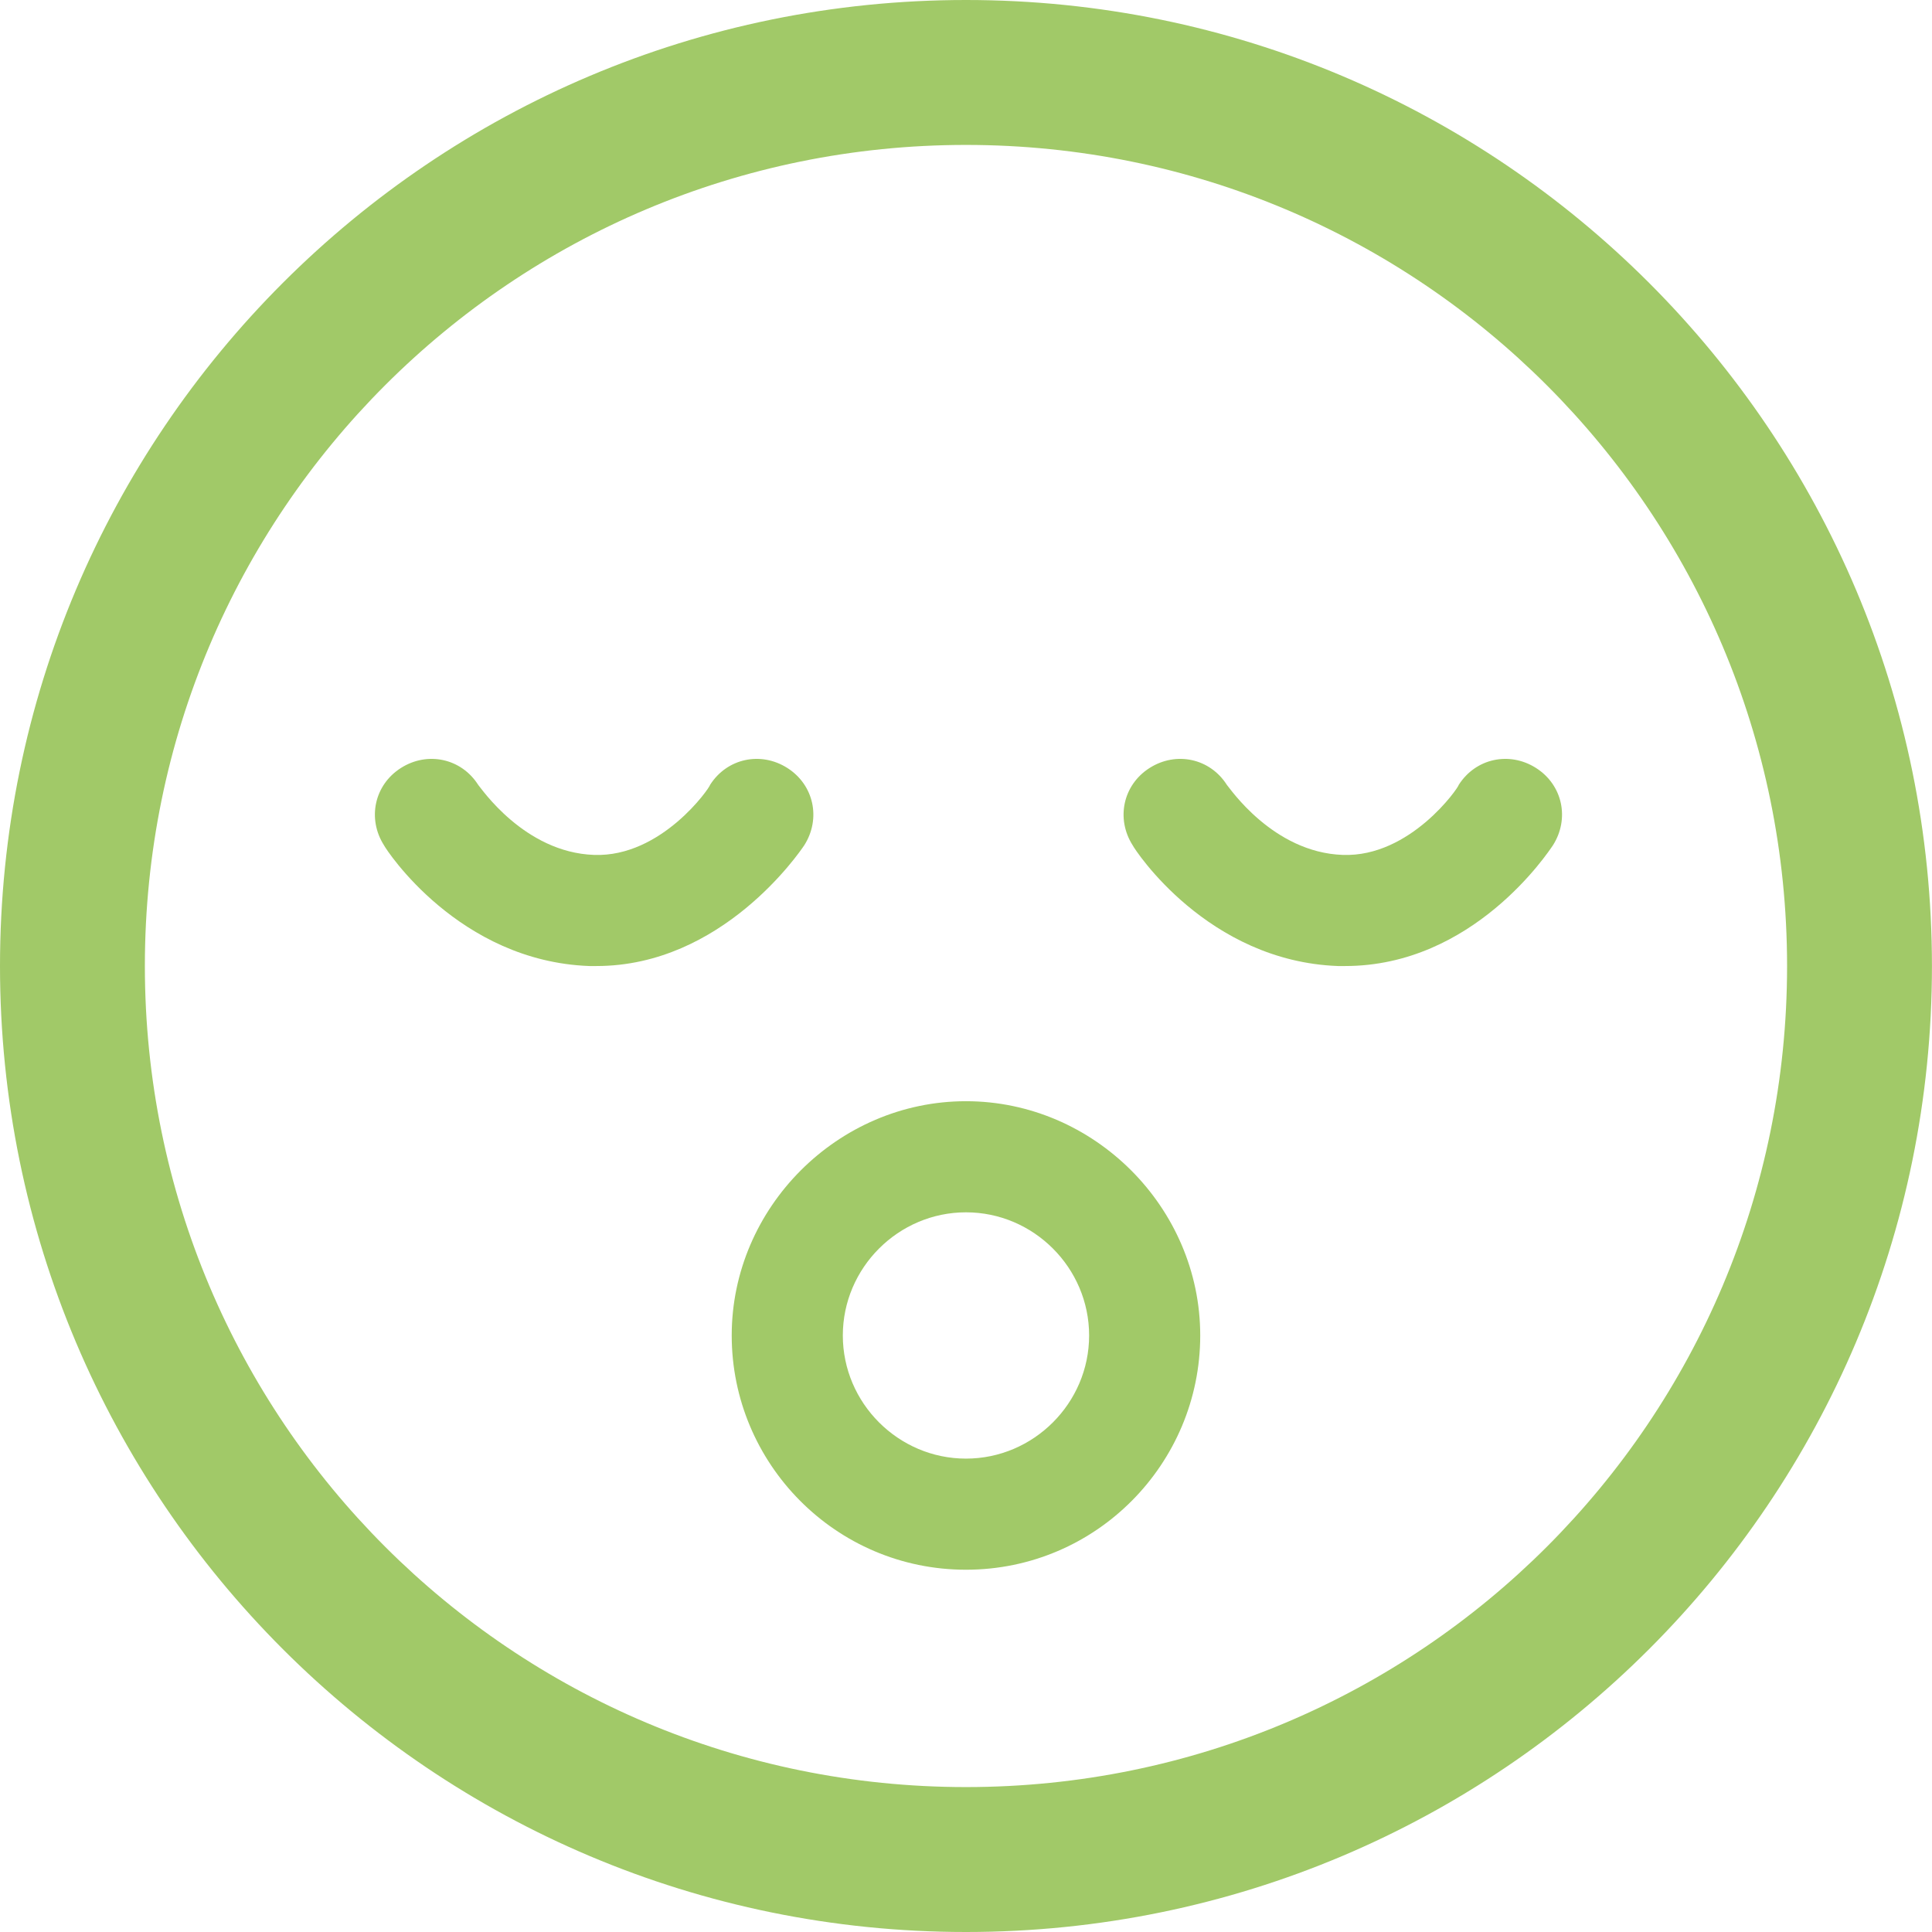
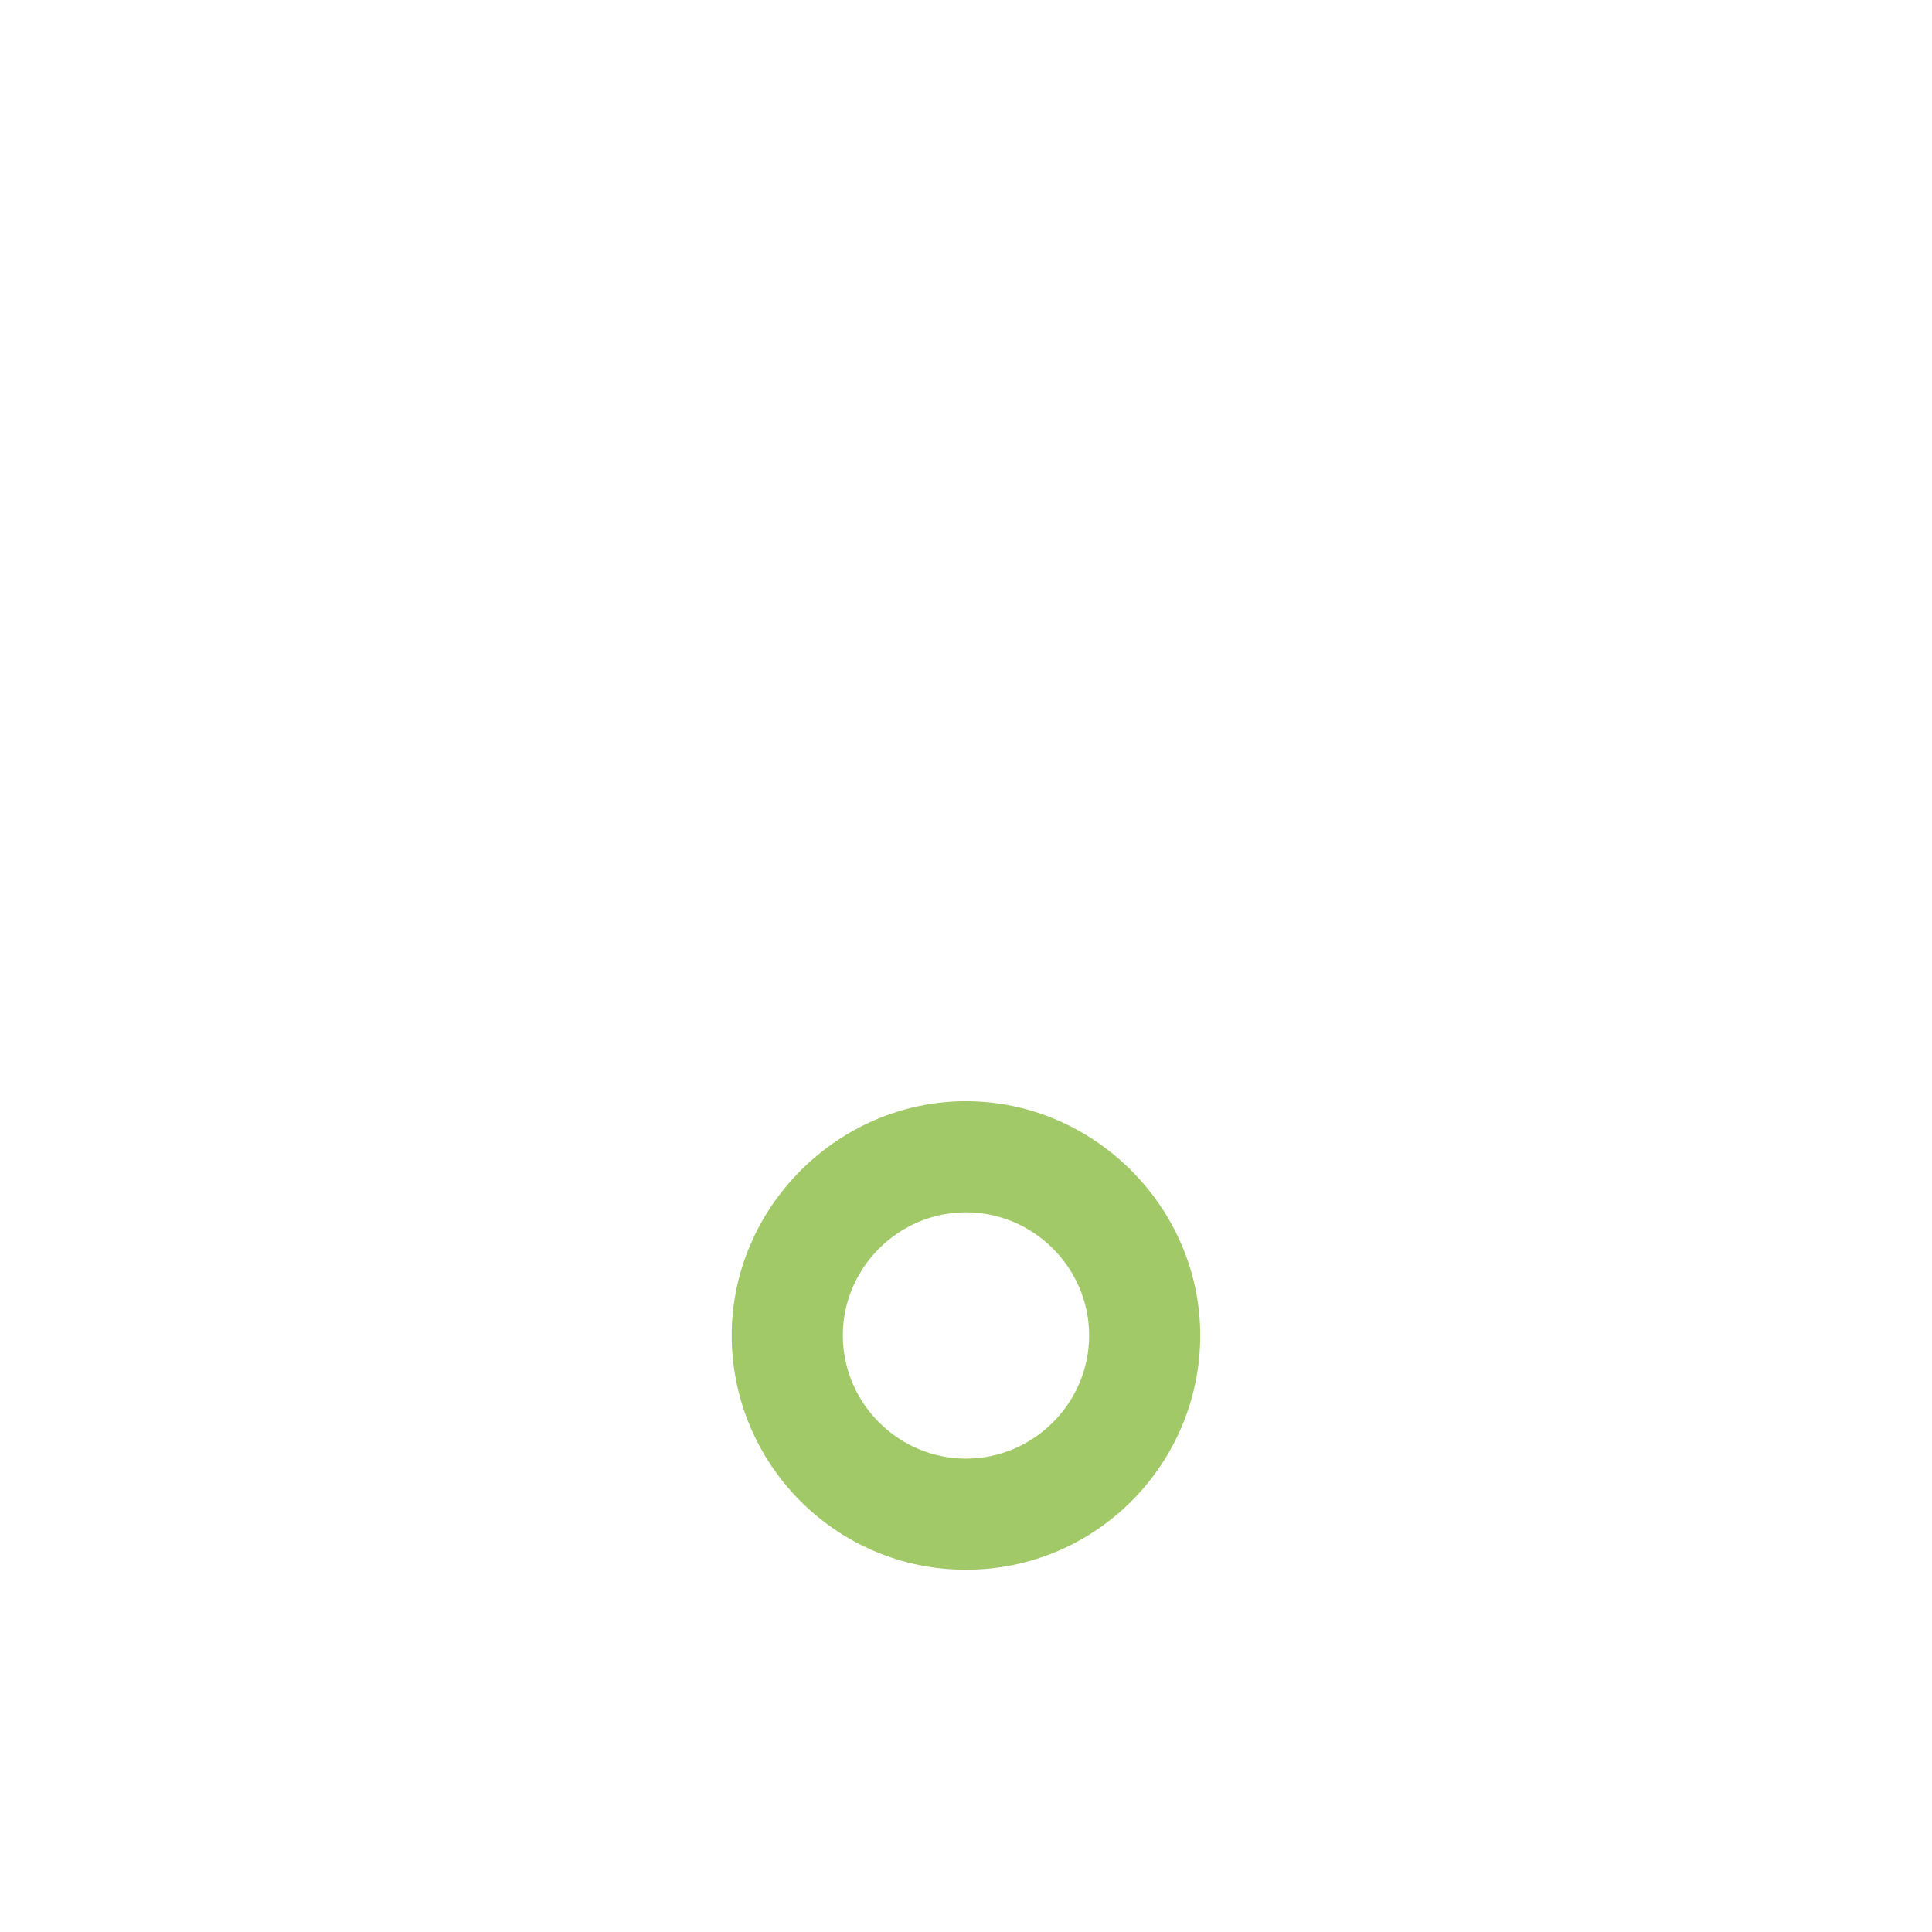
<svg xmlns="http://www.w3.org/2000/svg" version="1.1" id="Calque_1" x="0px" y="0px" width="34.515px" height="34.515px" viewBox="0 0 34.515 34.515" enable-background="new 0 0 34.515 34.515" xml:space="preserve">
  <title>closure</title>
-   <path fill="#A1C968" d="M17.257,0C7.723,0,0,7.723,0,17.258s7.723,17.257,17.257,17.257s17.257-7.723,17.257-17.257  S26.792,0,17.257,0z M17.257,31.926c-8.111,0-14.669-6.558-14.669-14.669S9.146,2.589,17.257,2.589s14.669,6.558,14.669,14.669  S25.369,31.926,17.257,31.926z" />
-   <path fill="#A1C968" d="M10.656,17.258c-0.043,0-0.086,0-0.129,0c-2.33-0.086-3.624-2.071-3.667-2.157  c-0.302-0.475-0.173-1.079,0.302-1.381c0.475-0.302,1.079-0.173,1.381,0.302c0.043,0.043,0.82,1.208,2.071,1.251  c1.208,0.043,2.071-1.208,2.071-1.251c0.302-0.475,0.906-0.604,1.381-0.302c0.475,0.302,0.604,0.906,0.302,1.381  C14.281,15.23,12.9,17.258,10.656,17.258z" />
-   <path fill="#A1C968" d="M24.031,17.258c-0.043,0-0.086,0-0.129,0c-2.33-0.086-3.624-2.071-3.667-2.157  c-0.302-0.475-0.173-1.079,0.302-1.381c0.475-0.302,1.079-0.173,1.381,0.302c0.043,0.043,0.82,1.208,2.071,1.251  c1.208,0.043,2.071-1.208,2.071-1.251c0.302-0.475,0.906-0.604,1.381-0.302c0.475,0.302,0.604,0.906,0.302,1.381  C27.655,15.23,26.318,17.258,24.031,17.258z" />
  <path fill="#A1C968" d="M17.257,28.043c-2.33,0-4.185-1.898-4.185-4.185s1.898-4.185,4.185-4.185s4.185,1.898,4.185,4.185  S19.587,28.043,17.257,28.043z M17.257,21.658c-1.208,0-2.2,0.992-2.2,2.2s0.992,2.2,2.2,2.2s2.2-0.992,2.2-2.2  S18.466,21.658,17.257,21.658z" />
</svg>